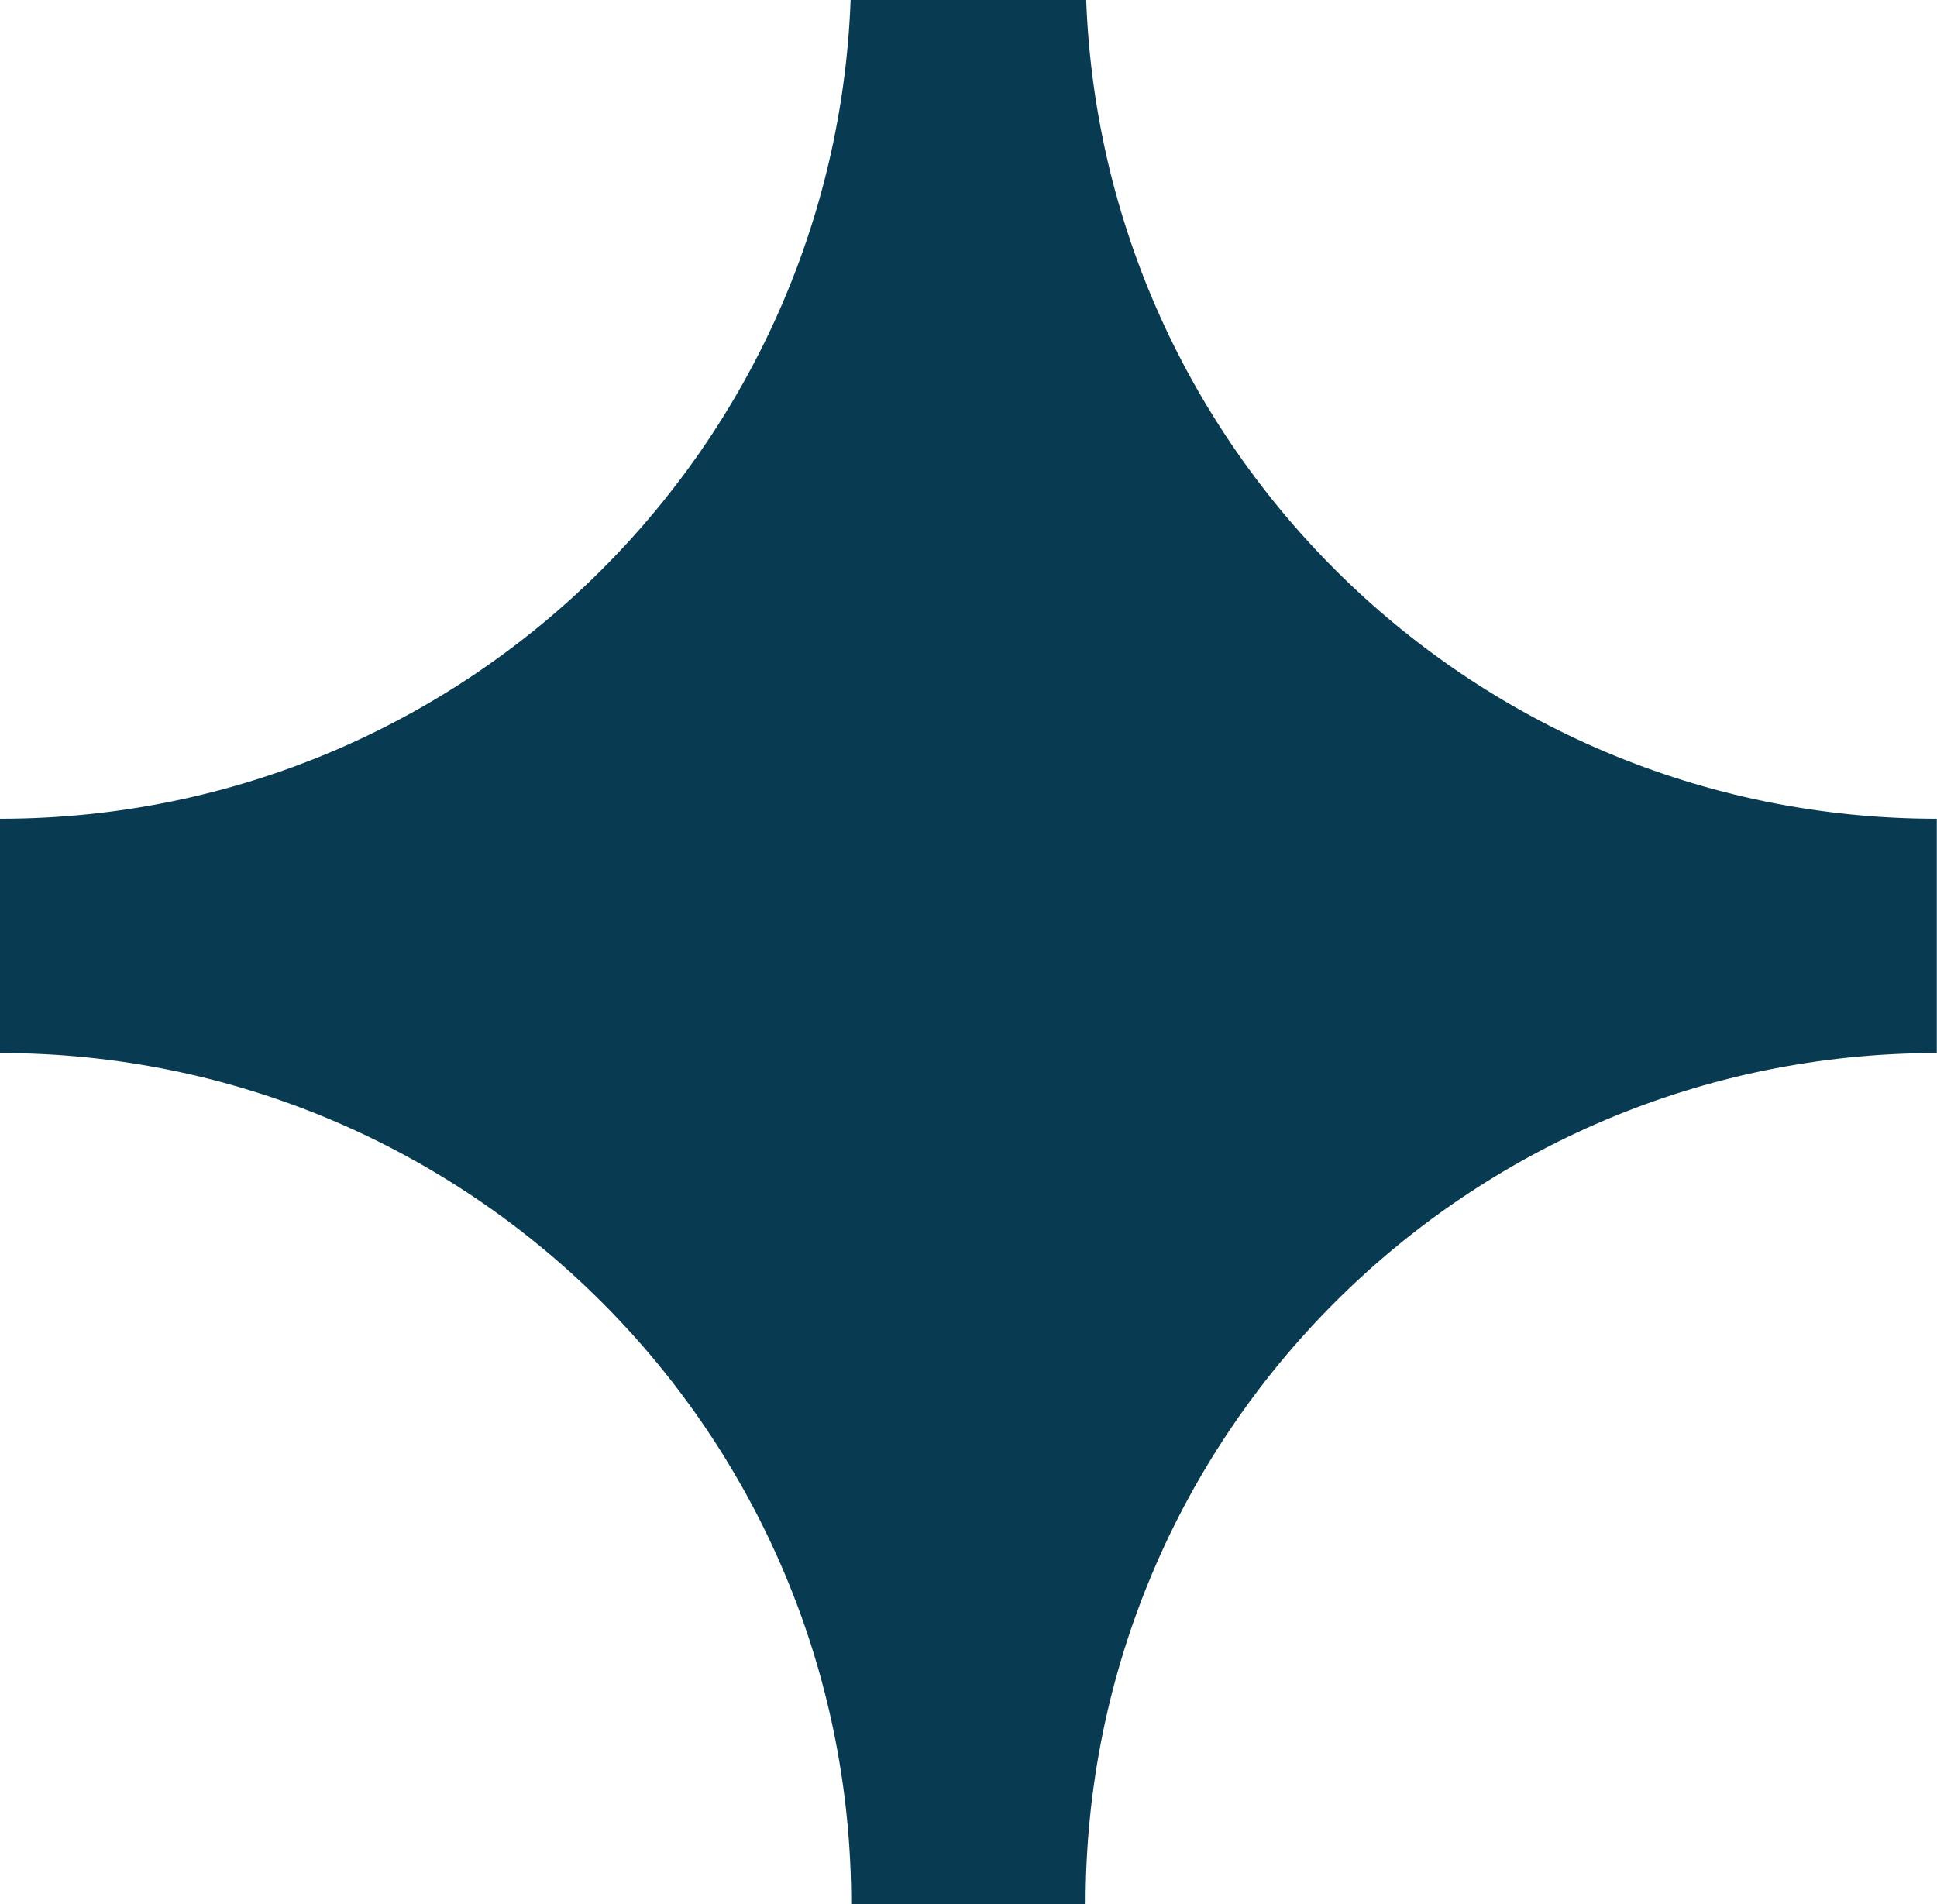
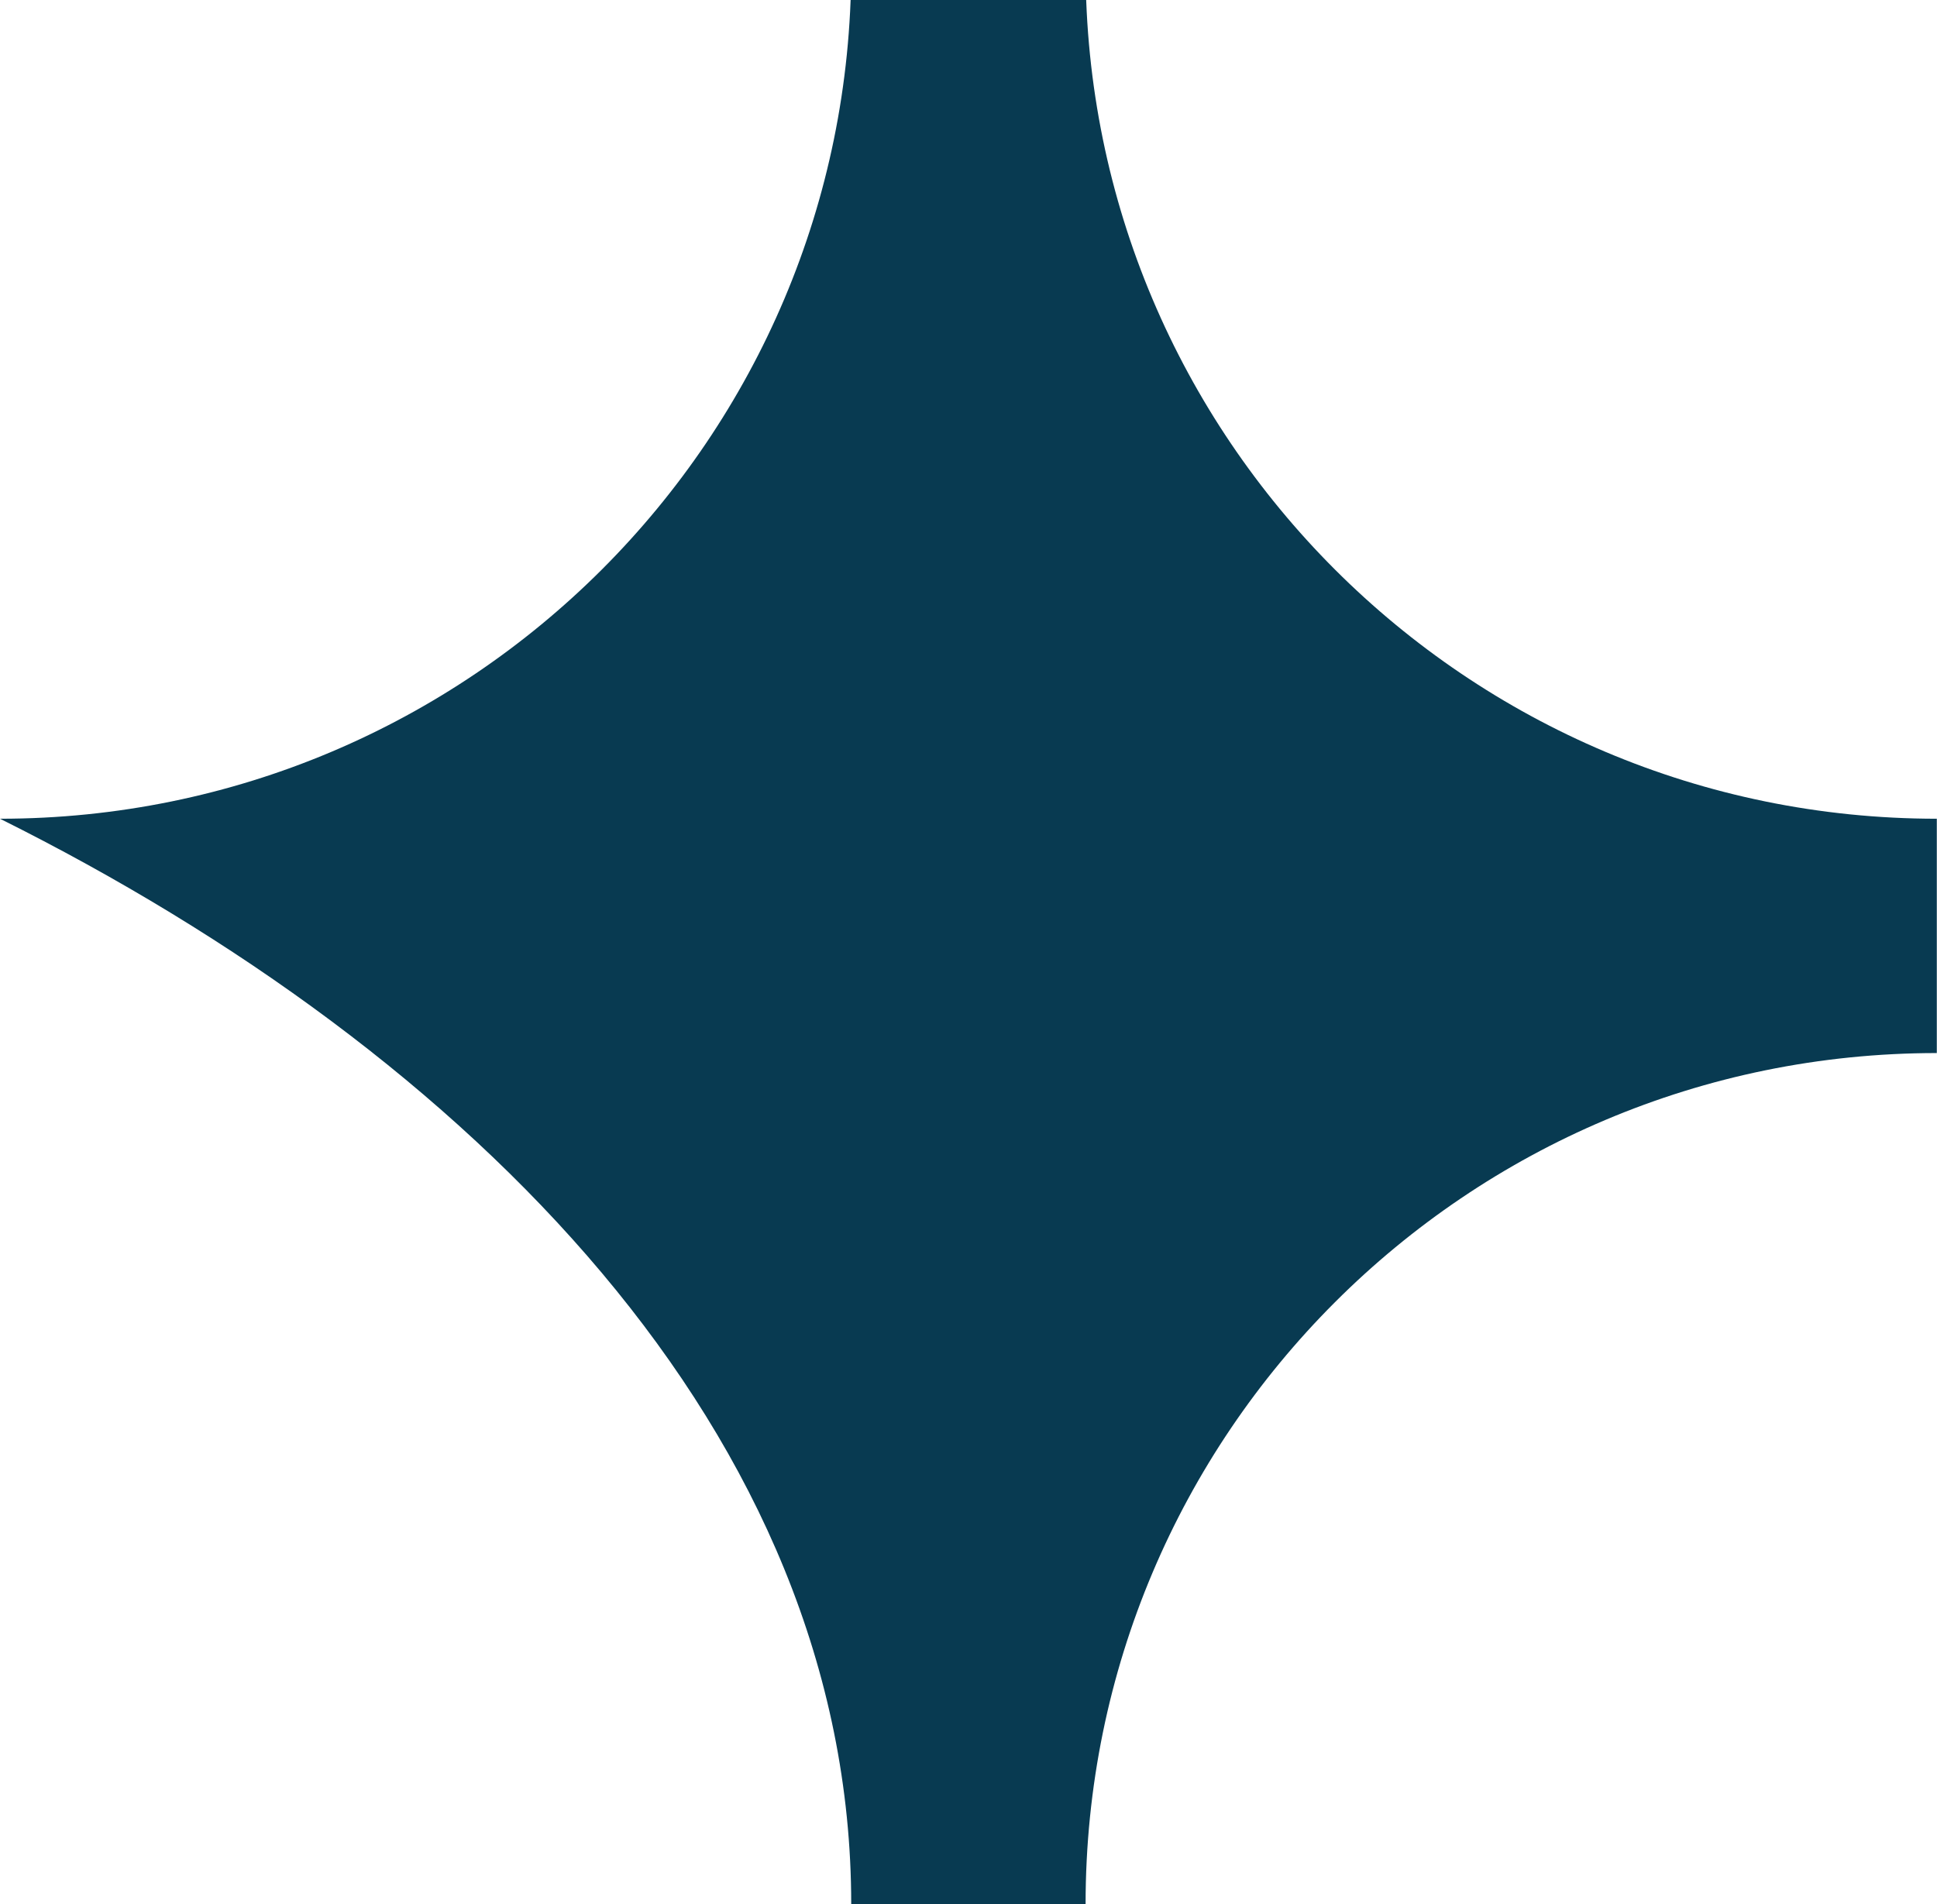
<svg xmlns="http://www.w3.org/2000/svg" width="60" height="59" viewBox="0 0 60 59" fill="none">
-   <path d="M33.627 -1H26.367C26.367 13.563 14.563 25.367 0 25.367V32.627C14.563 32.627 26.367 44.43 26.367 58.994H33.627C33.627 44.43 45.43 32.627 59.994 32.627V25.367C45.43 25.367 33.627 13.563 33.627 -1Z" fill="#083A51" />
+   <path d="M33.627 -1H26.367C26.367 13.563 14.563 25.367 0 25.367C14.563 32.627 26.367 44.43 26.367 58.994H33.627C33.627 44.43 45.43 32.627 59.994 32.627V25.367C45.43 25.367 33.627 13.563 33.627 -1Z" fill="#083A51" />
</svg>